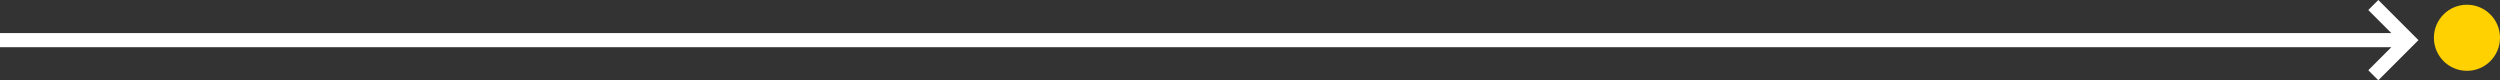
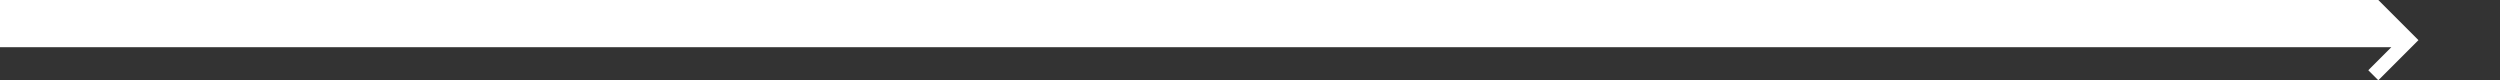
<svg xmlns="http://www.w3.org/2000/svg" class="desktop" width="1059" height="34" viewBox="0 0 1059 34" fill="none" version="1.1" id="svg6">
  <rect x="0" y="0" width="1059" height="34" fill="#333333" stroke="none" />
  <defs id="defs10" />
-   <path fill-rule="evenodd" clip-rule="evenodd" d="M1007.46 0l12.75 12.75 4.25 4.25-4.25 4.25L1007.46 34l-4.25-4.25 9.75-9.75H0v-6h1012.96l-9.75-9.75 4.25-4.25z" fill="#fff" id="path2" />
-   <circle cx="1045" cy="16" transform="rotate(-180 1045 16)" fill="#FFD100" r="14" id="circle4" />
+   <path fill-rule="evenodd" clip-rule="evenodd" d="M1007.46 0l12.75 12.75 4.25 4.25-4.25 4.25L1007.46 34l-4.25-4.25 9.75-9.75H0v-6l-9.75-9.75 4.25-4.25z" fill="#fff" id="path2" />
</svg>